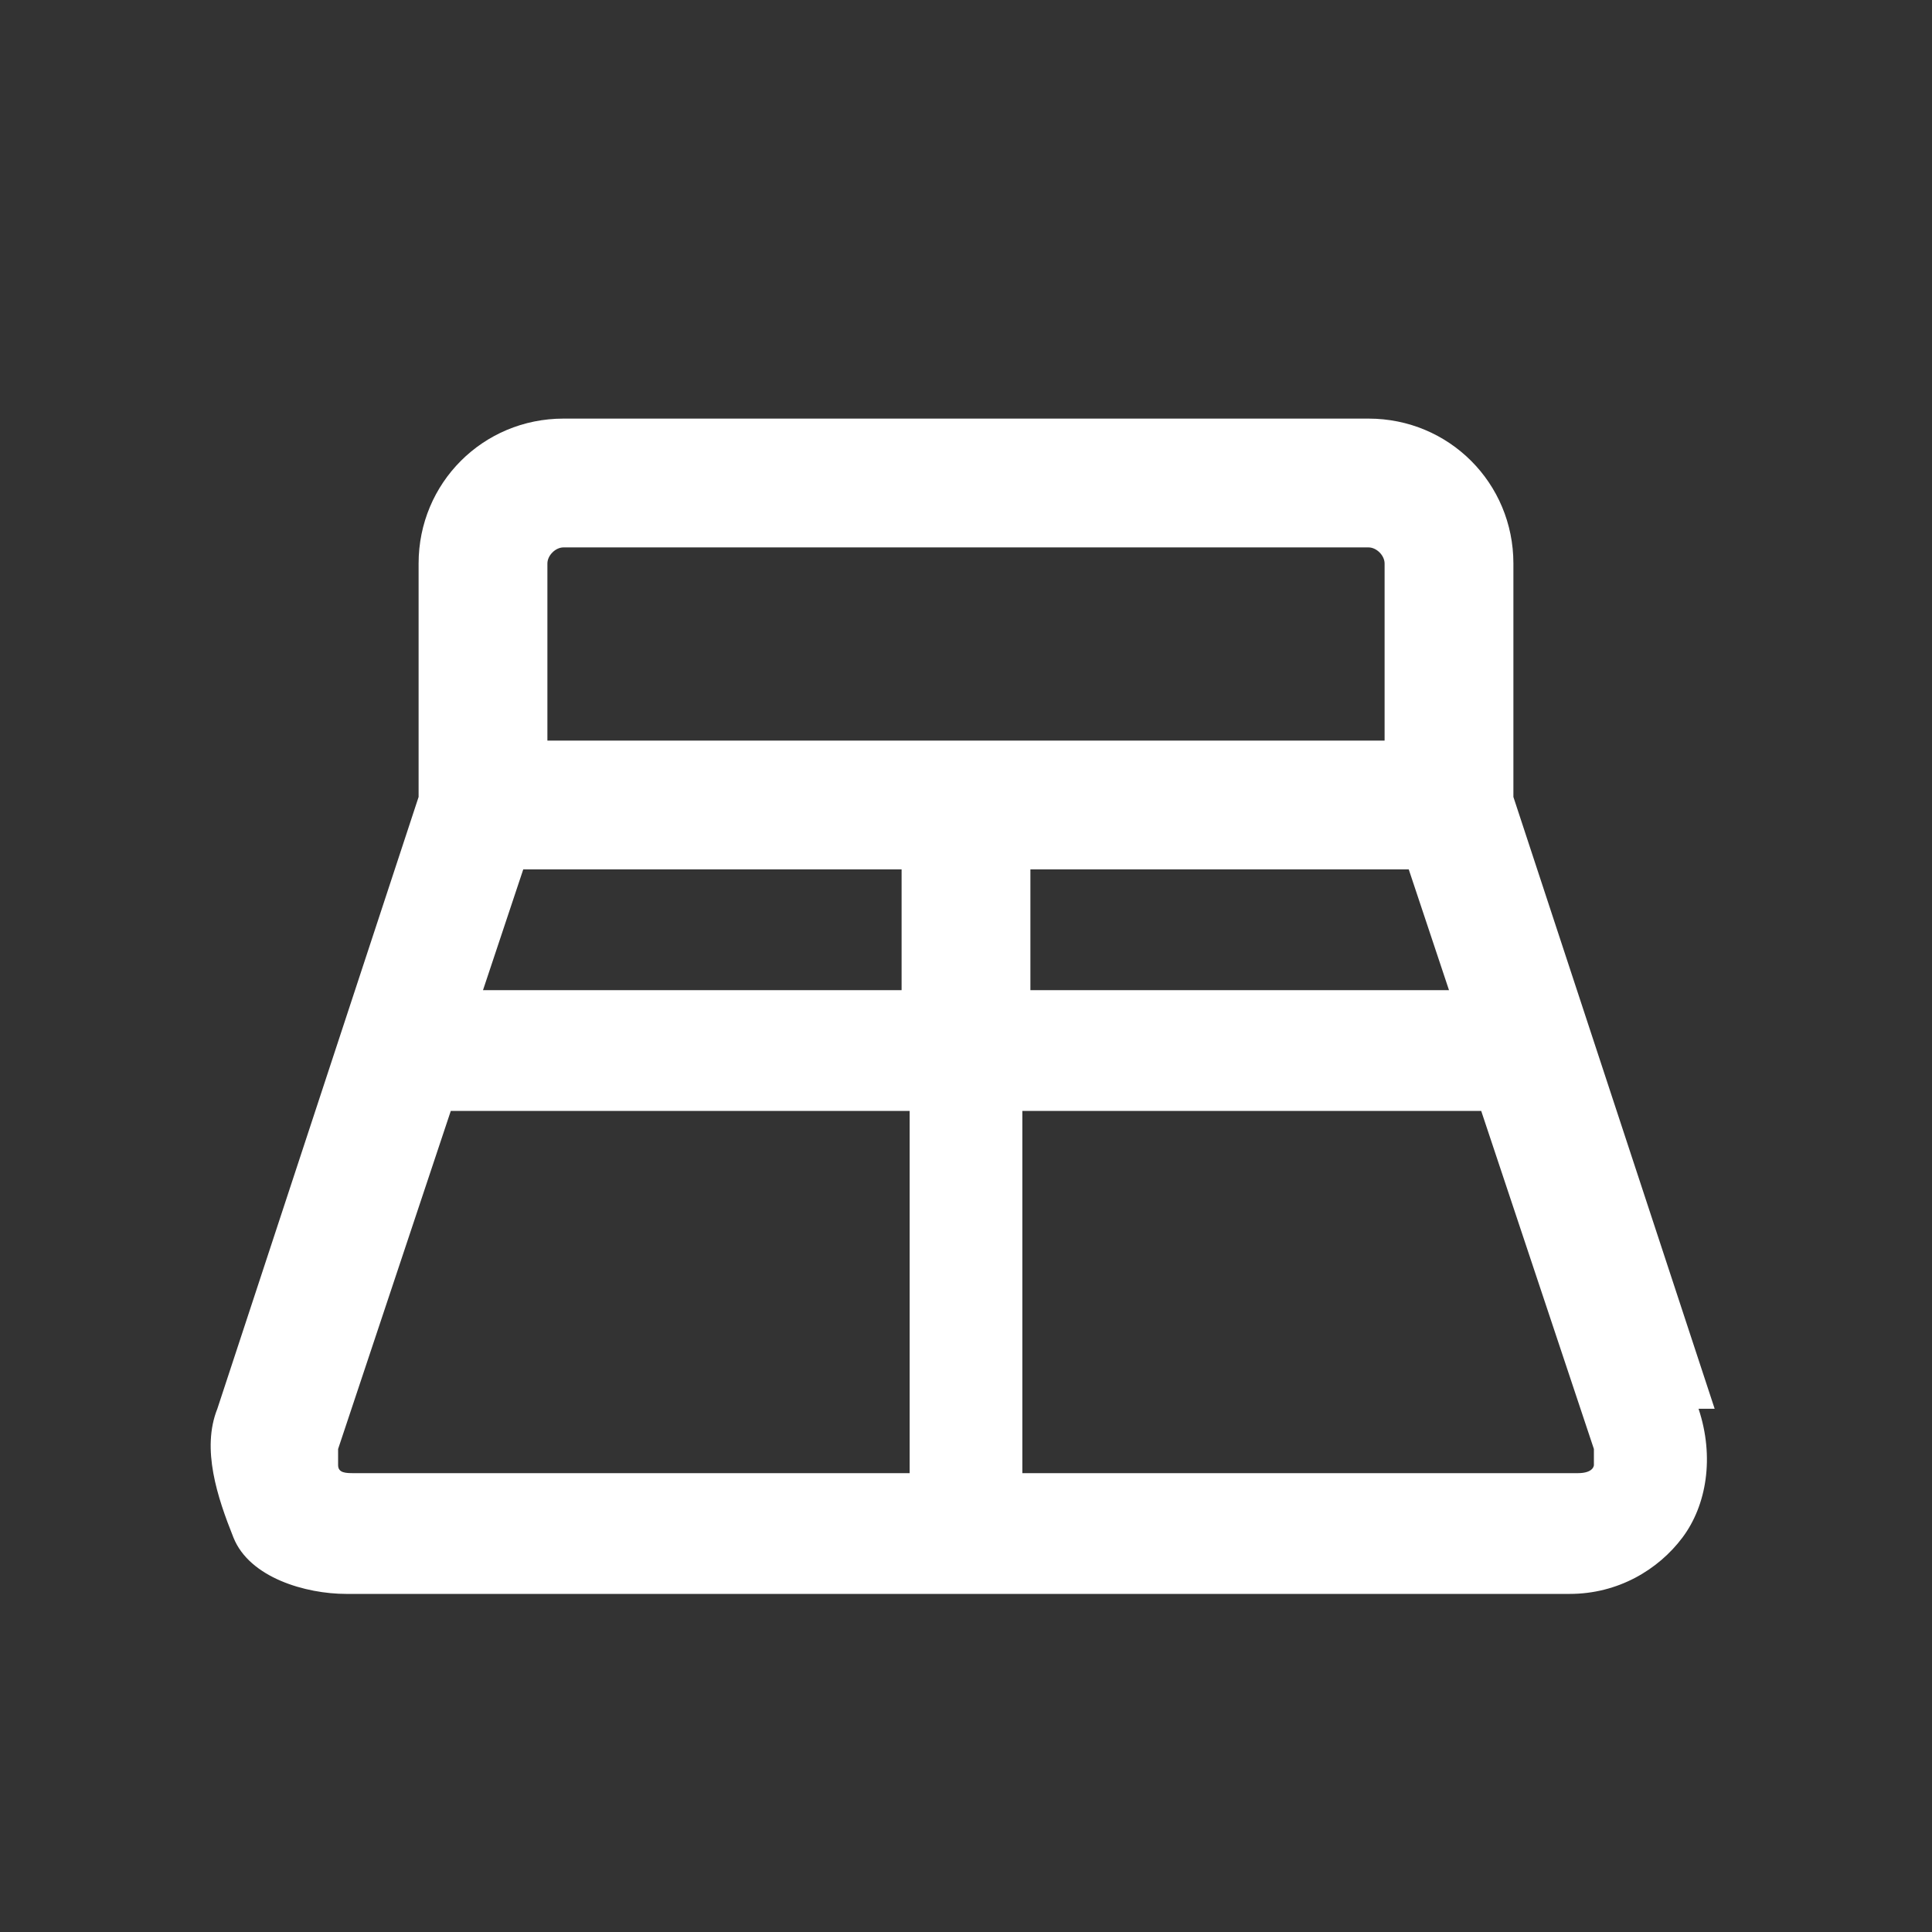
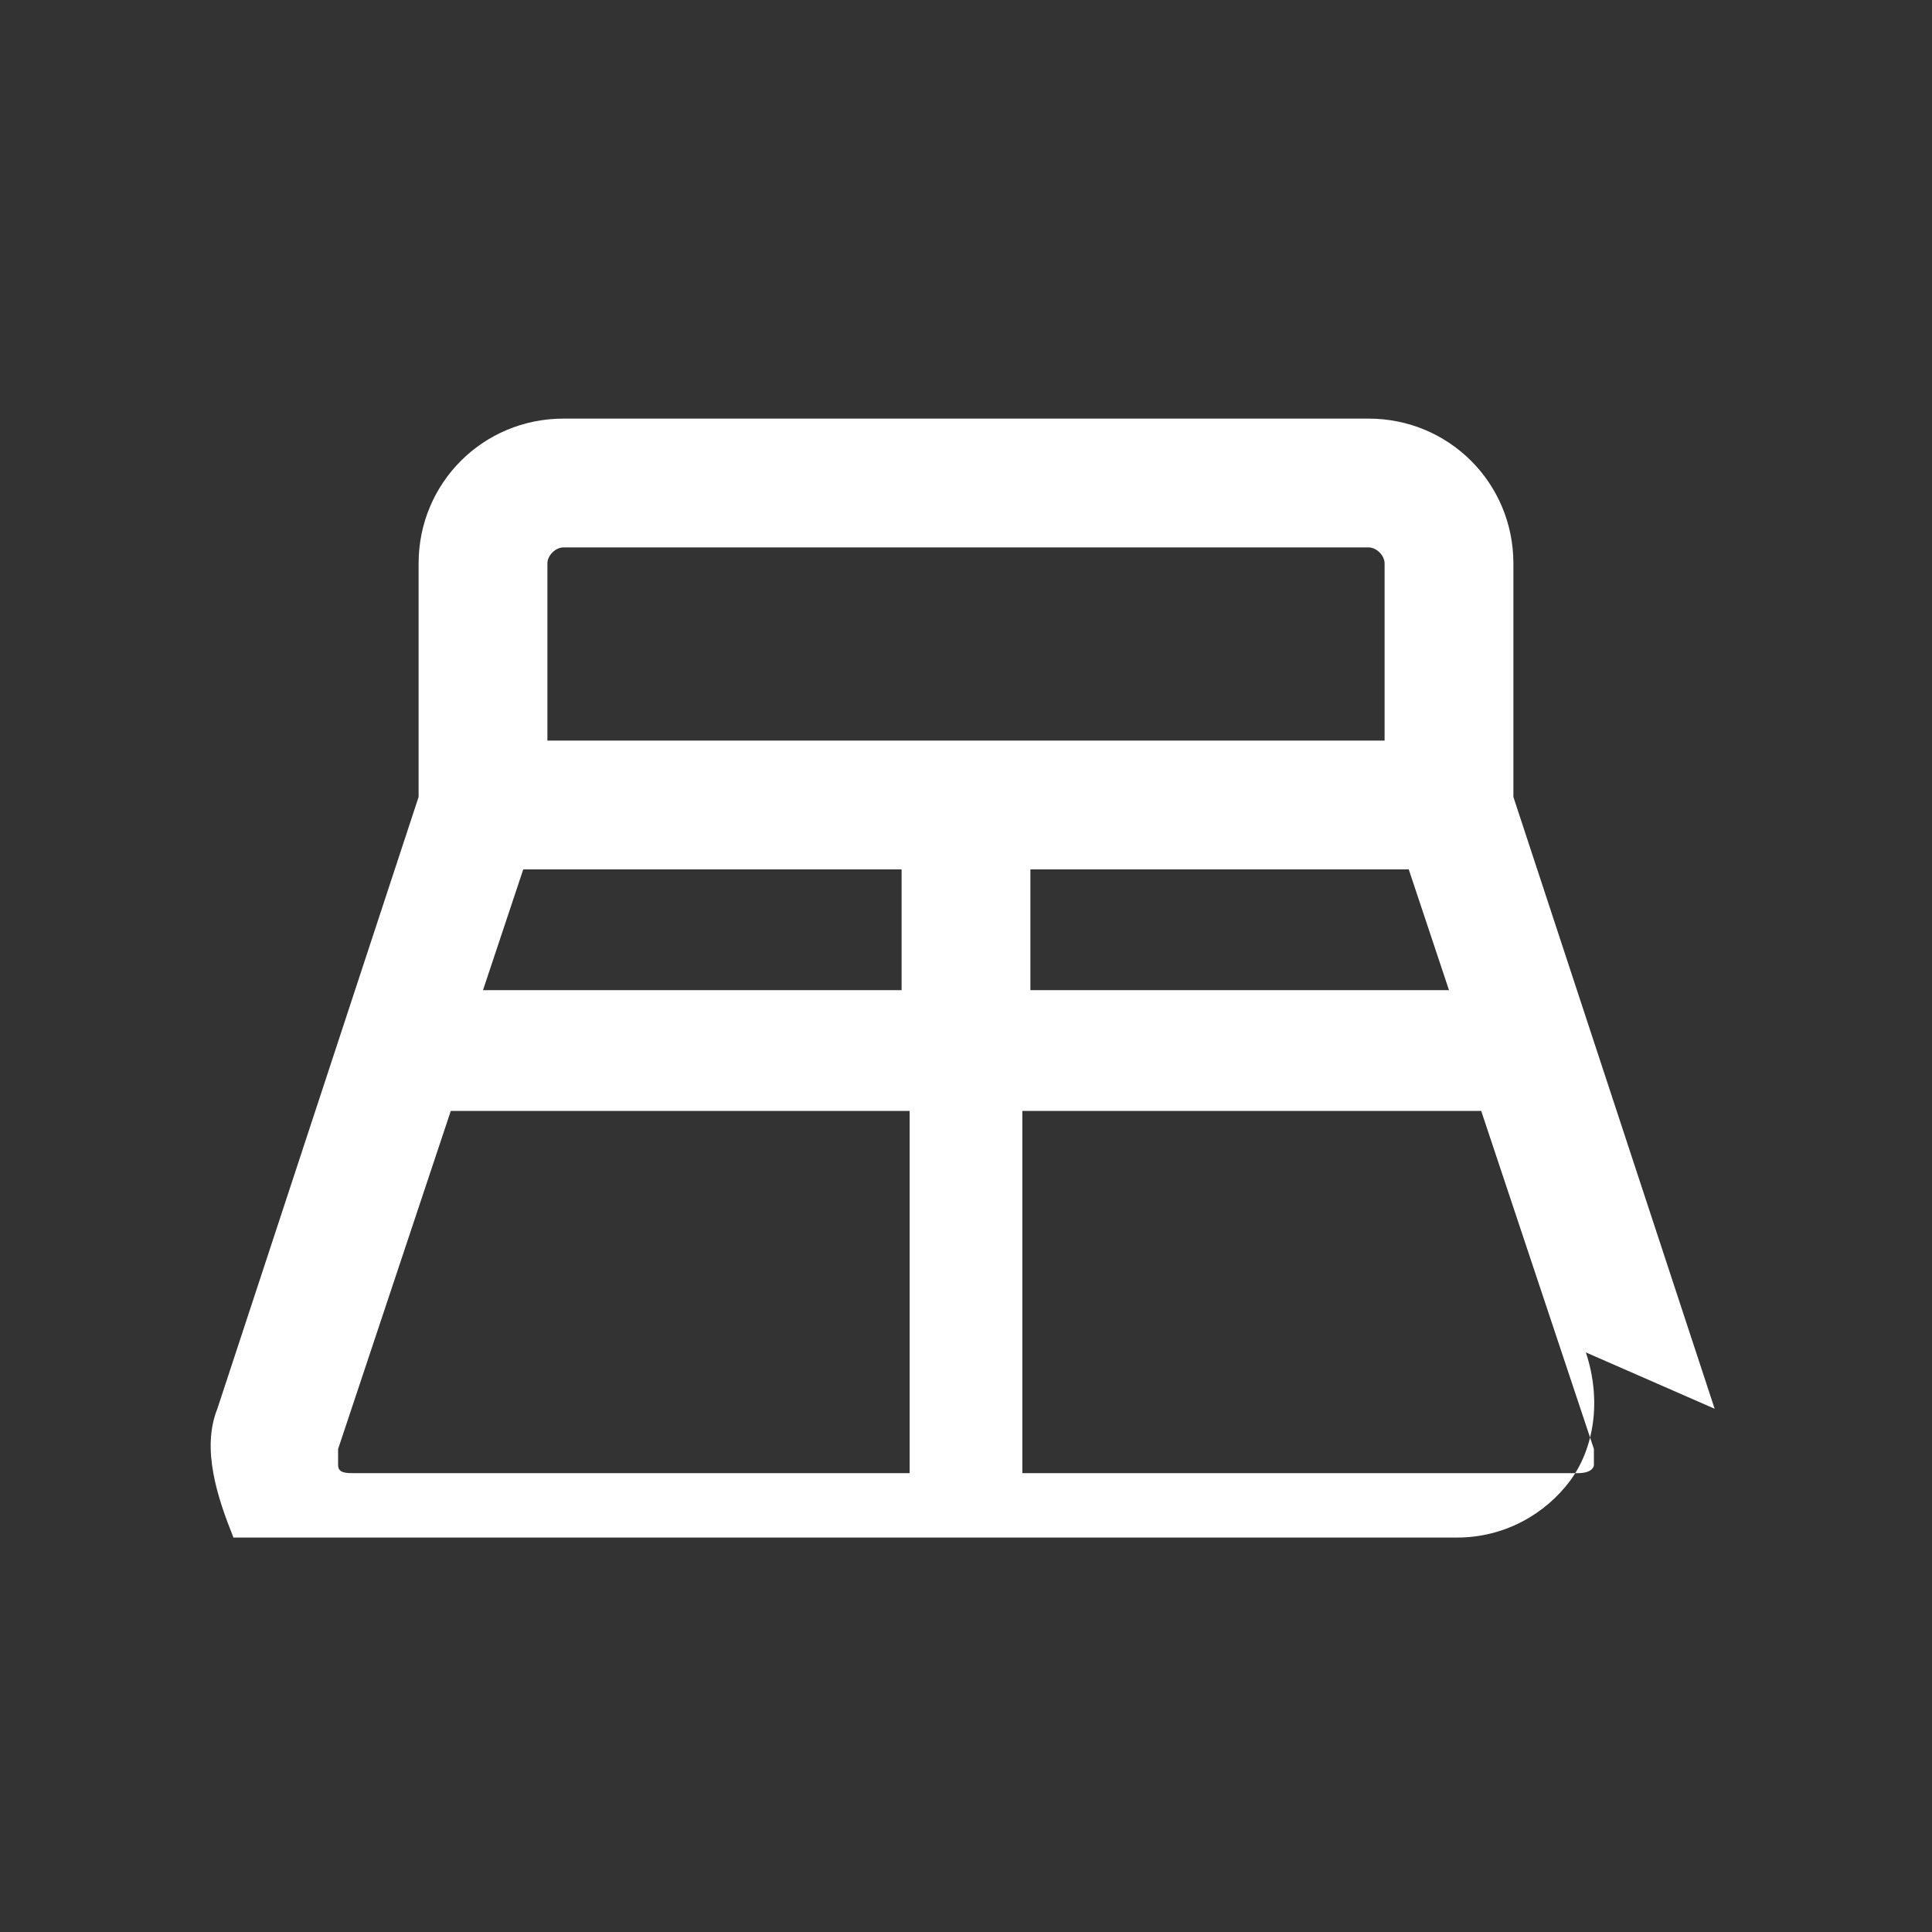
<svg xmlns="http://www.w3.org/2000/svg" id="court" version="1.1" viewBox="0 0 24 24">
  <rect x="0" y="0" width="24" height="24" fill="#333333" stroke="none" />
  <defs>
    <style> .st0 { fill: #fff; } </style>
  </defs>
-   <path class="st0" d="M21.3,17.5l-2.5-7.6v-2.9c0-1-.8-1.8-1.8-1.8H7c-1,0-1.8.8-1.8,1.8v2.9l-2.5,7.6c-.2.5,0,1.1.2,1.6s.9.7,1.4.7h15.2c.6,0,1.1-.3,1.4-.7s.4-1,.2-1.6ZM6.5,10.8h4.7v1.5h-5.2l.5-1.5ZM12.8,10.8h4.7l.5,1.5h-5.2v-1.5ZM6.8,7c0-.1.1-.2.2-.2h10c.1,0,.2.1.2.2v2.2H6.8s0-2.2,0-2.2ZM4.2,18.2s0-.1,0-.2l1.4-4.2h5.7v4.5h-6.9c-.1,0-.2,0-.2-.1h0ZM19.8,18.2s0,.1-.2.1h-6.9v-4.5h5.7l1.4,4.2c0,.1,0,.2,0,.2h0Z" />
+   <path class="st0" d="M21.3,17.5l-2.5-7.6v-2.9c0-1-.8-1.8-1.8-1.8H7c-1,0-1.8.8-1.8,1.8v2.9l-2.5,7.6c-.2.5,0,1.1.2,1.6h15.2c.6,0,1.1-.3,1.4-.7s.4-1,.2-1.6ZM6.5,10.8h4.7v1.5h-5.2l.5-1.5ZM12.8,10.8h4.7l.5,1.5h-5.2v-1.5ZM6.8,7c0-.1.1-.2.2-.2h10c.1,0,.2.1.2.2v2.2H6.8s0-2.2,0-2.2ZM4.2,18.2s0-.1,0-.2l1.4-4.2h5.7v4.5h-6.9c-.1,0-.2,0-.2-.1h0ZM19.8,18.2s0,.1-.2.1h-6.9v-4.5h5.7l1.4,4.2c0,.1,0,.2,0,.2h0Z" />
</svg>